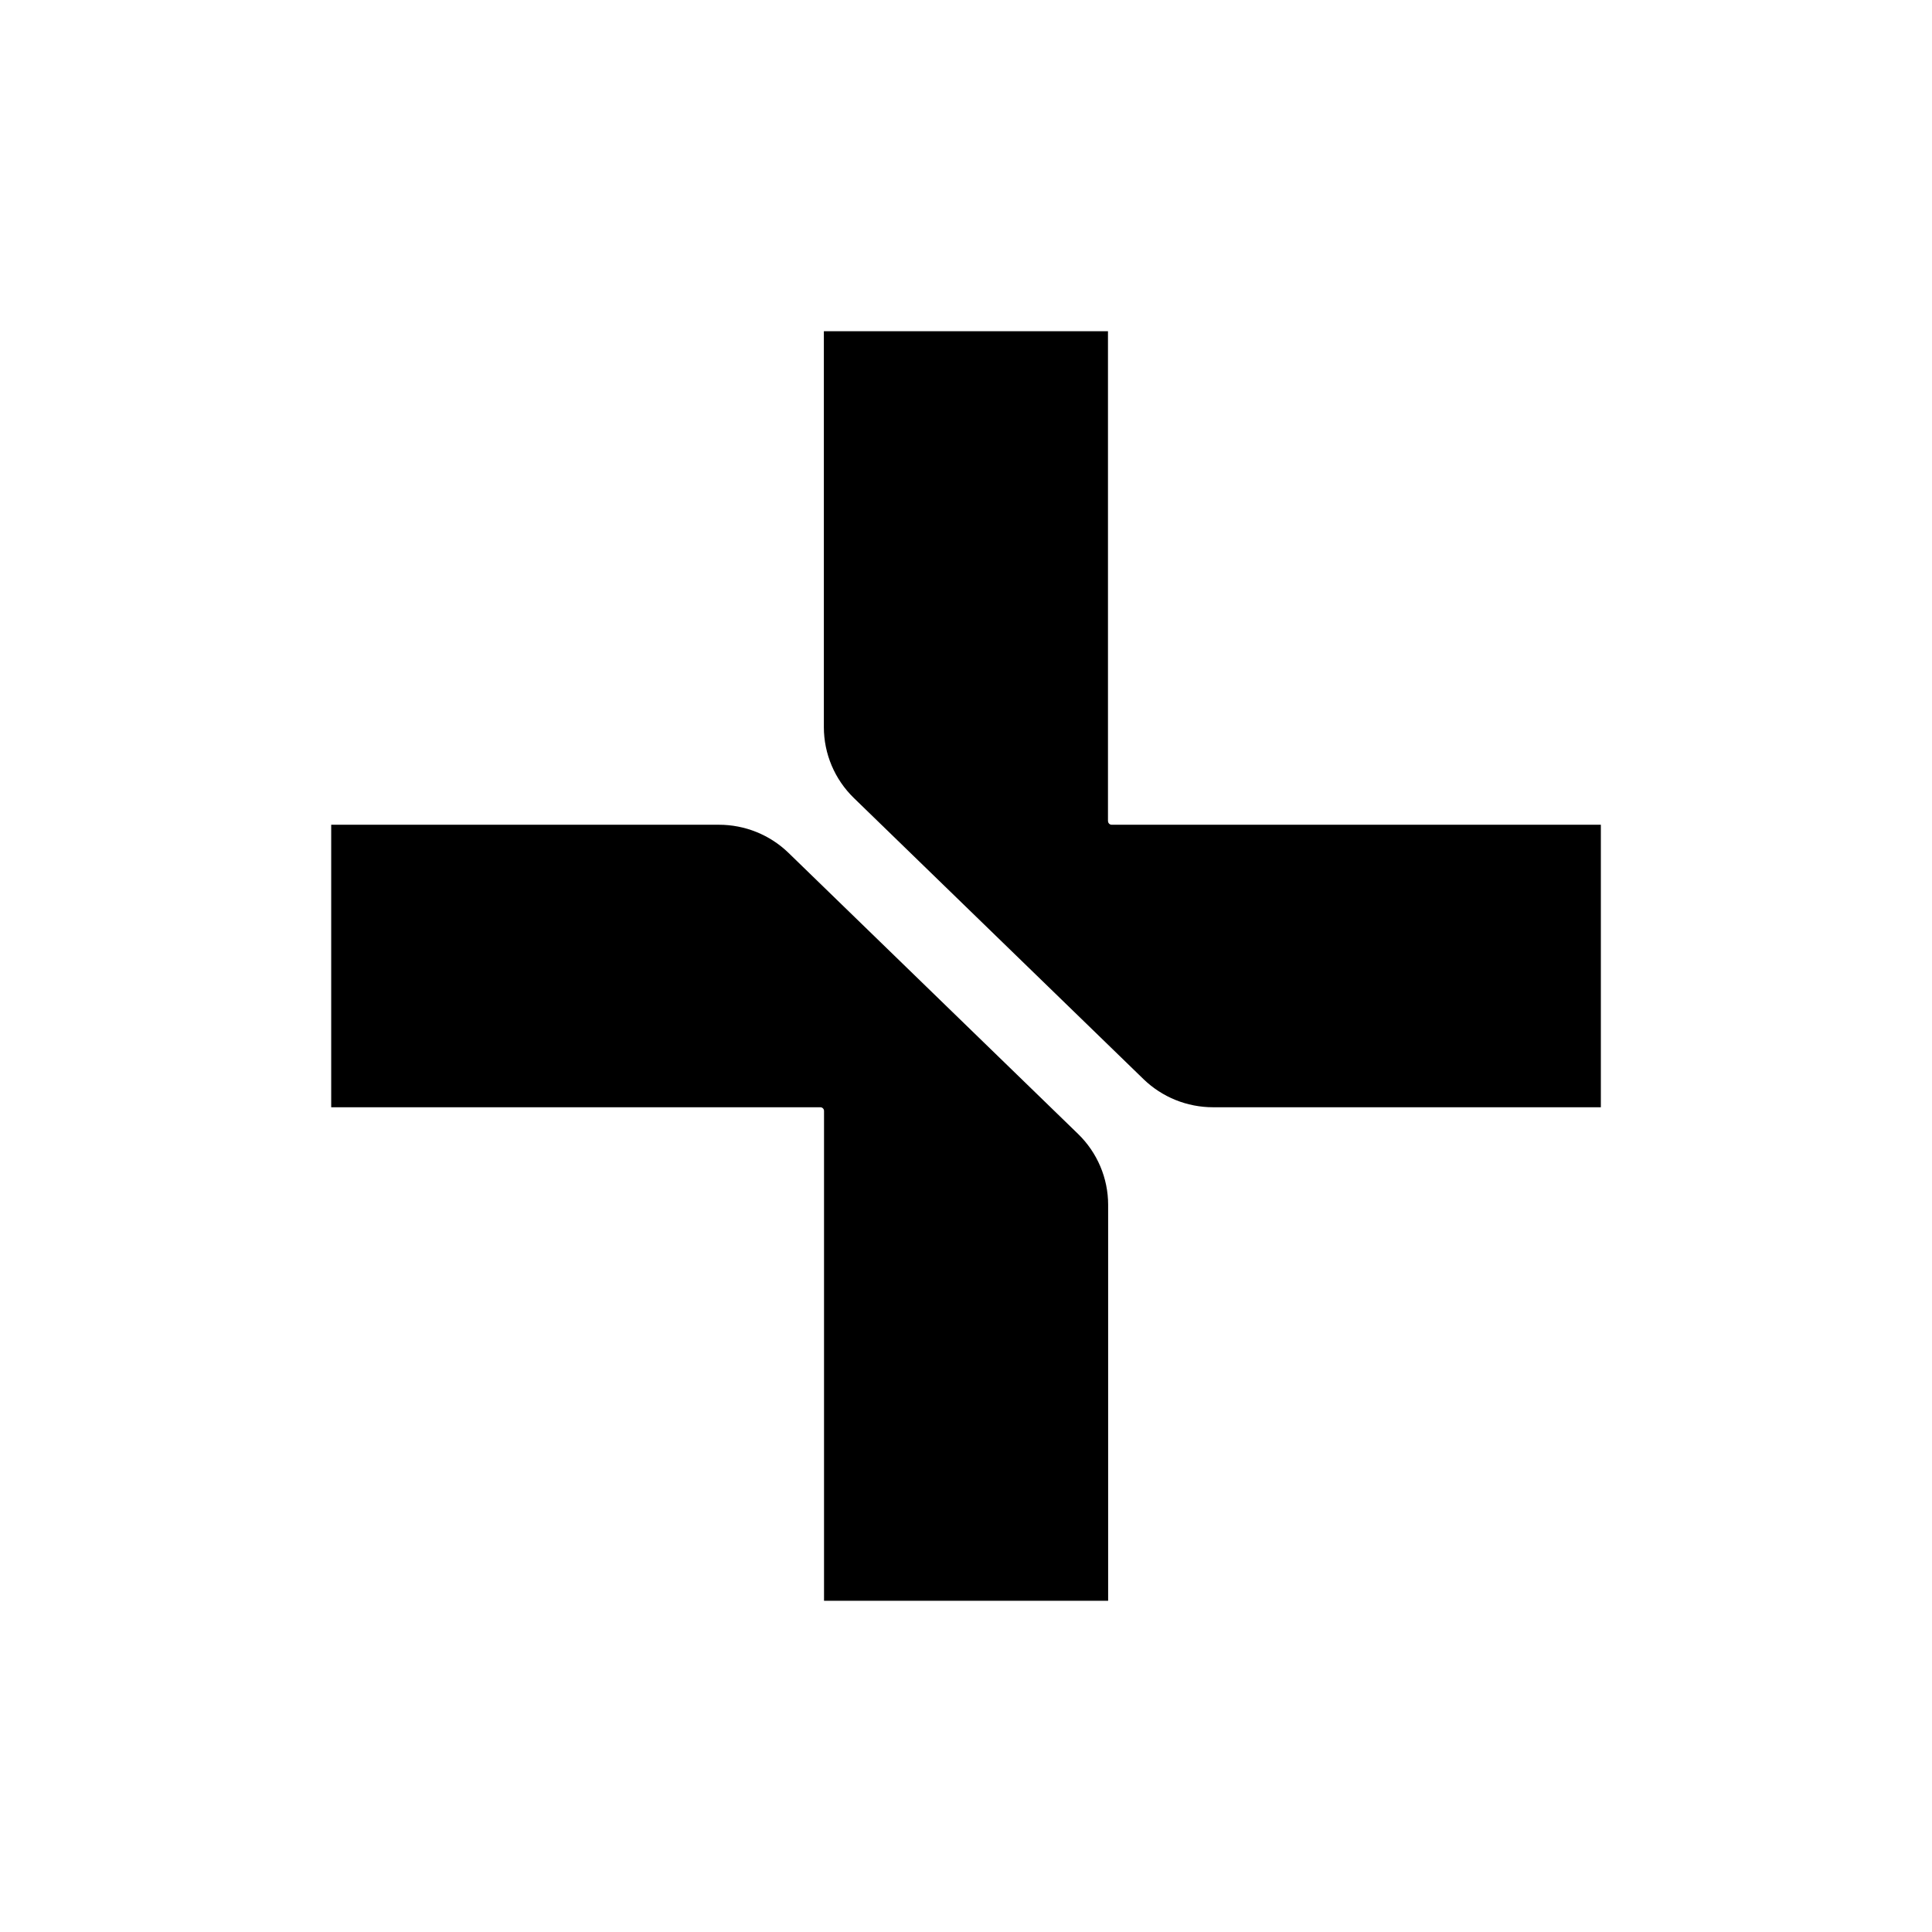
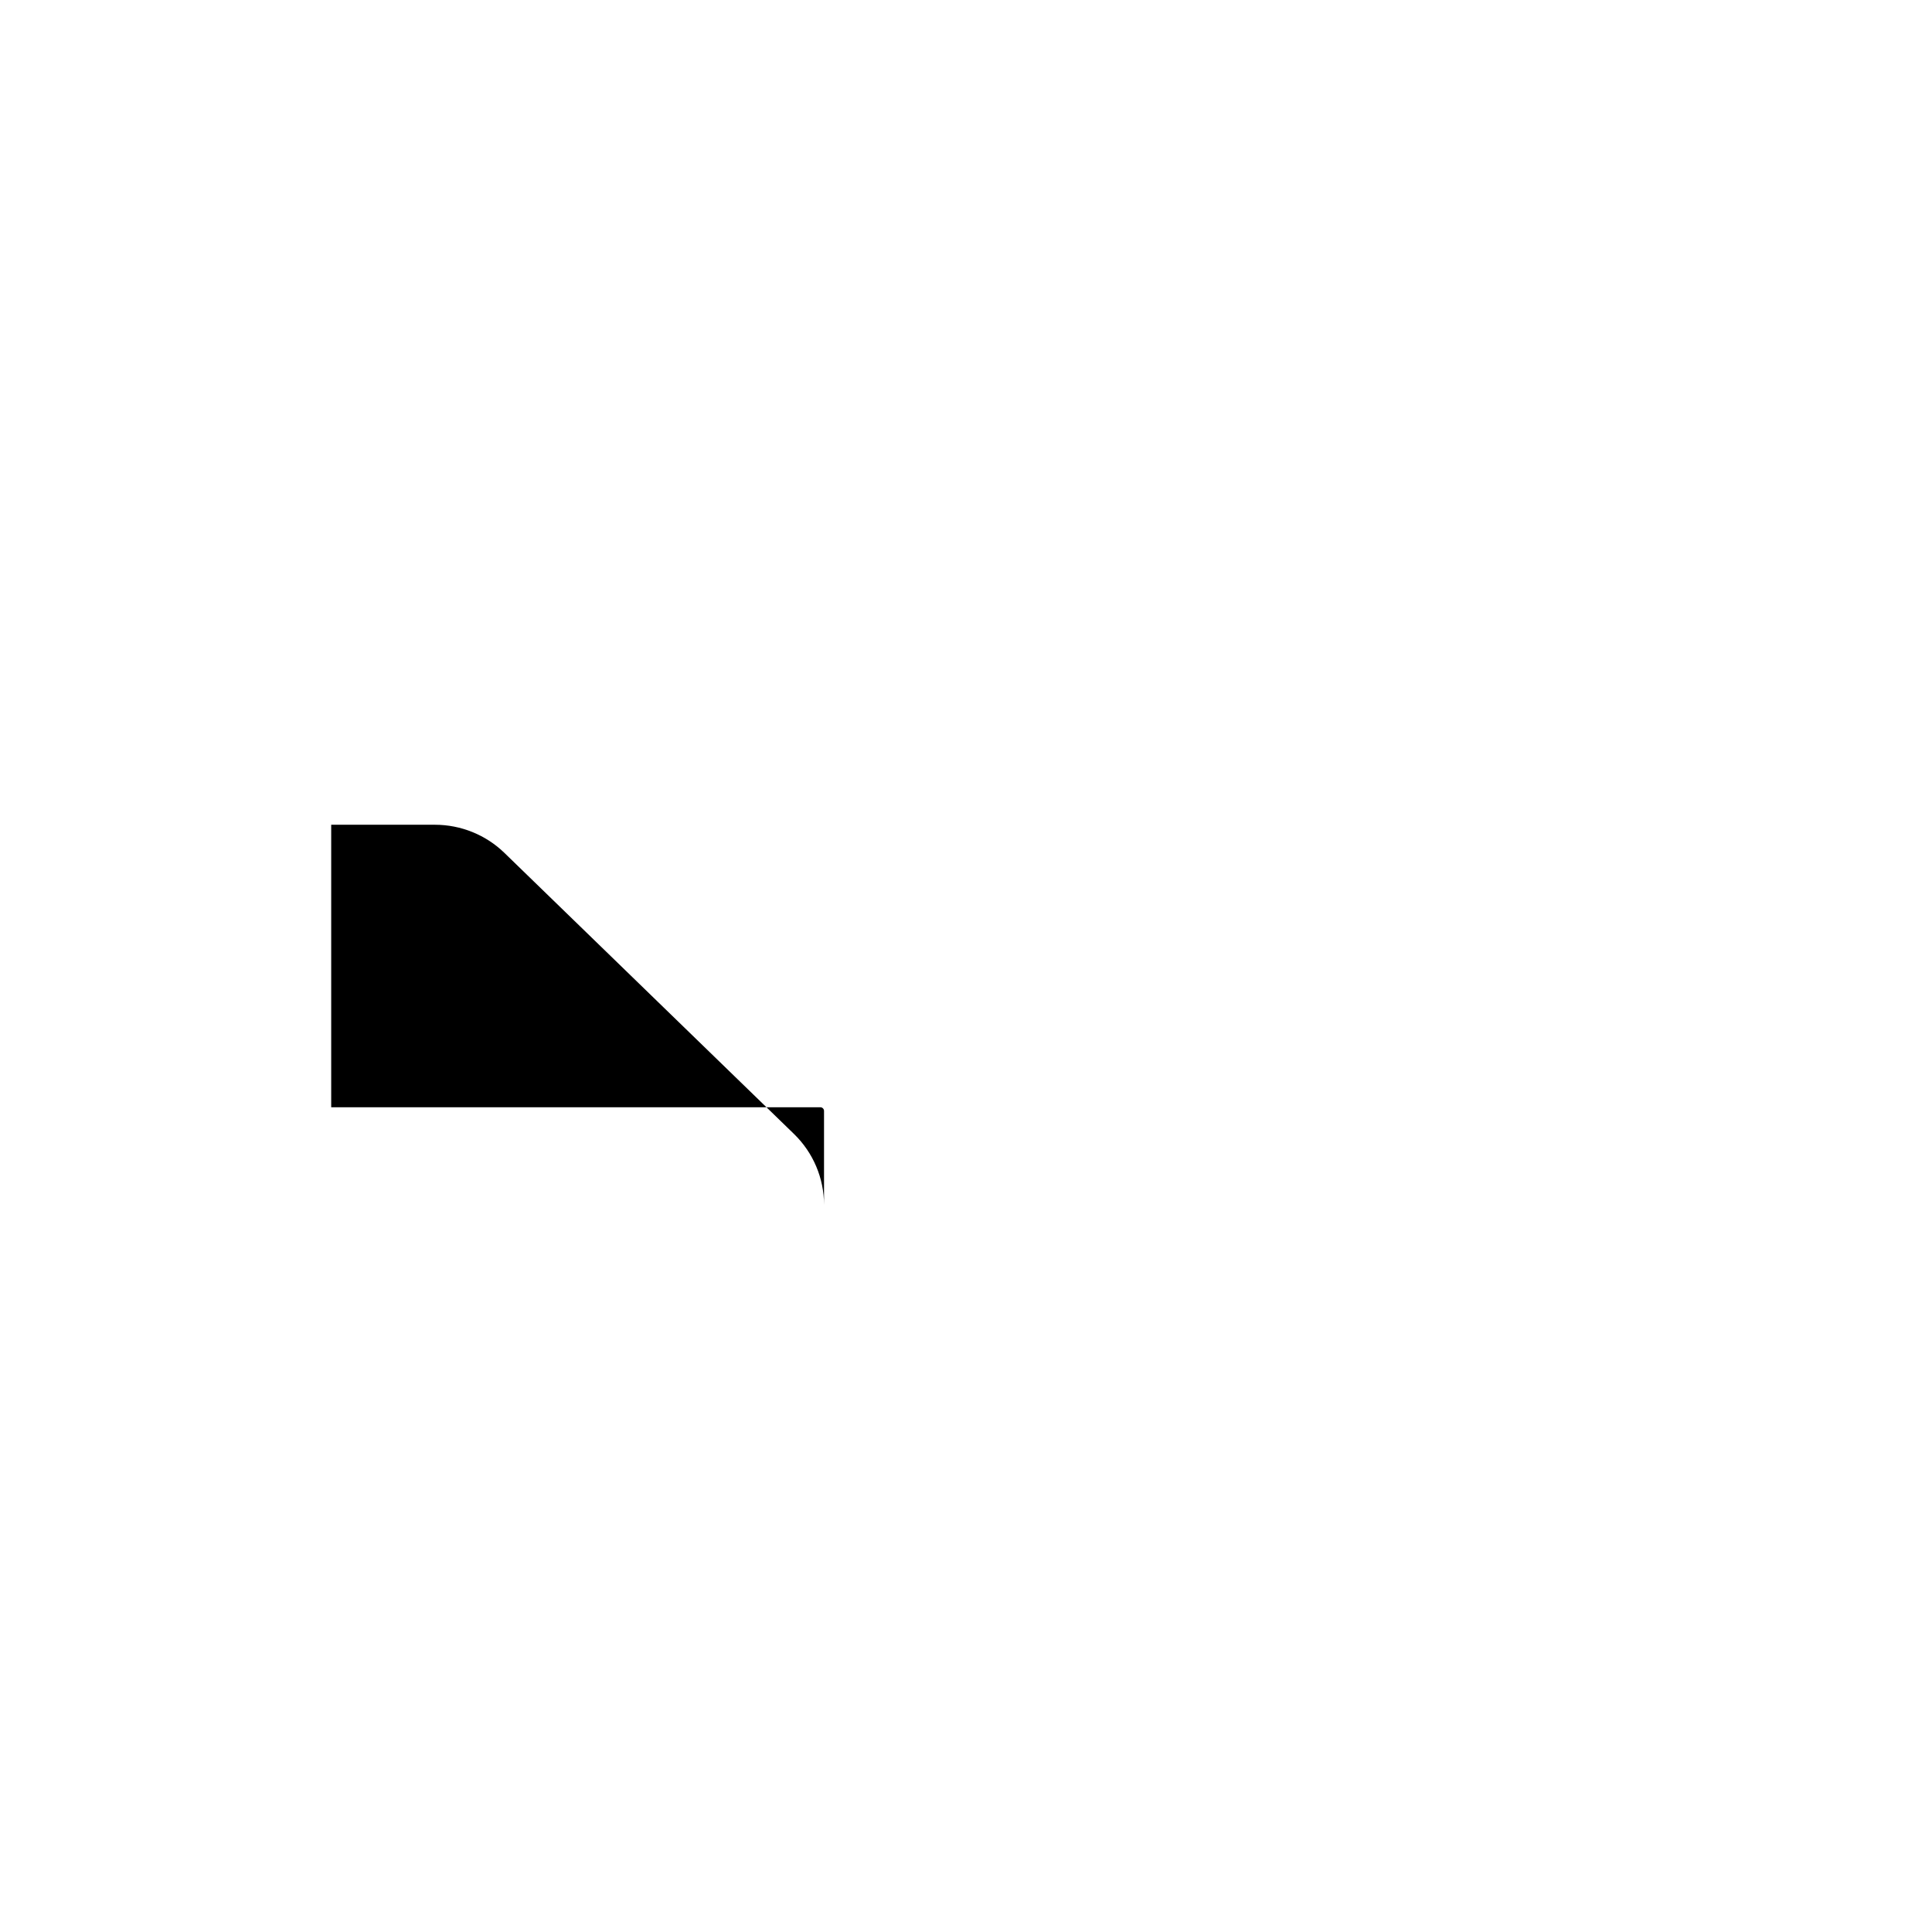
<svg xmlns="http://www.w3.org/2000/svg" id="Layer_1" data-name="Layer 1" width="350" height="350" viewBox="0 0 350 350">
-   <path d="M200.72,148.75V60s-51.47,0-51.47,0v71.73c0,4.83,1.96,9.46,5.44,12.84l52.46,50.92c3.37,3.27,7.89,5.1,12.61,5.1h70.25v-51.18h-88.62c-.36,0-.66-.3-.66-.66Z" />
-   <path d="M149.28,201.25v88.75s51.47,0,51.47,0v-71.73c0-4.83-1.96-9.46-5.44-12.84l-52.46-50.92c-3.37-3.27-7.89-5.1-12.61-5.1H60v51.18h88.62c.36,0,.66.3.66.66Z" />
+   <path d="M149.28,201.25v88.75v-71.73c0-4.83-1.96-9.46-5.44-12.84l-52.46-50.92c-3.37-3.27-7.89-5.1-12.61-5.1H60v51.18h88.62c.36,0,.66.3.66.66Z" />
</svg>